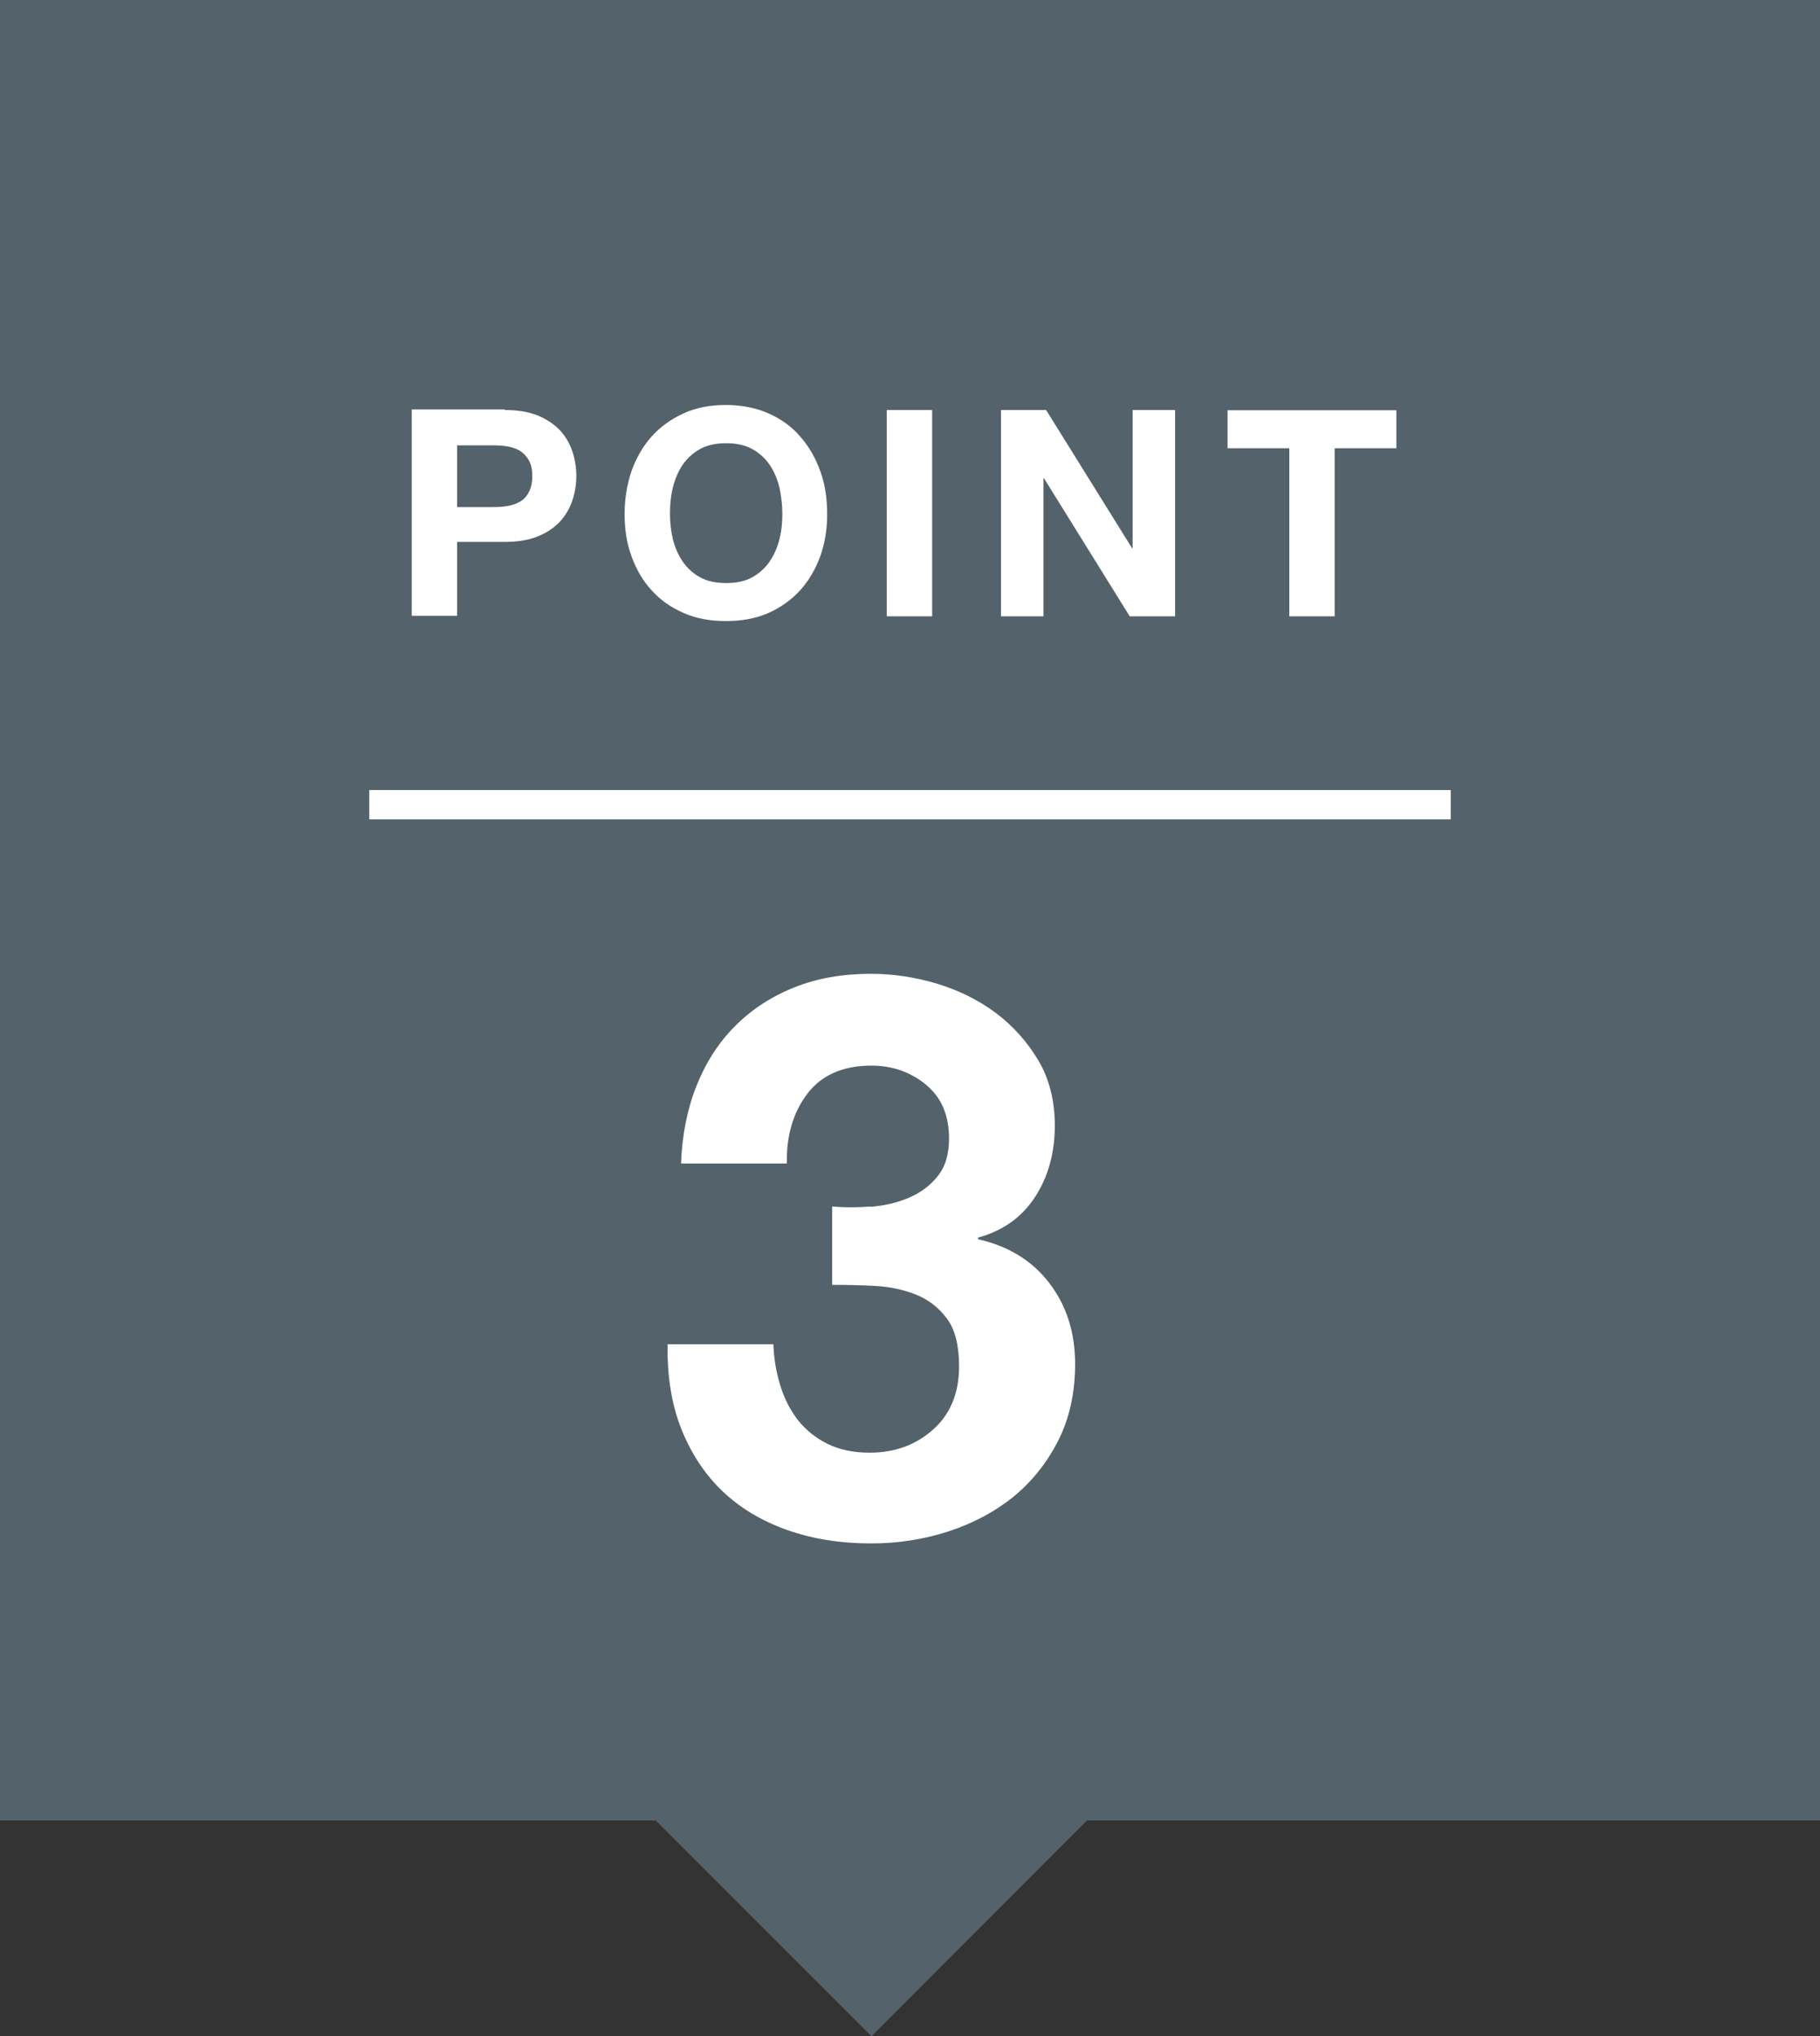
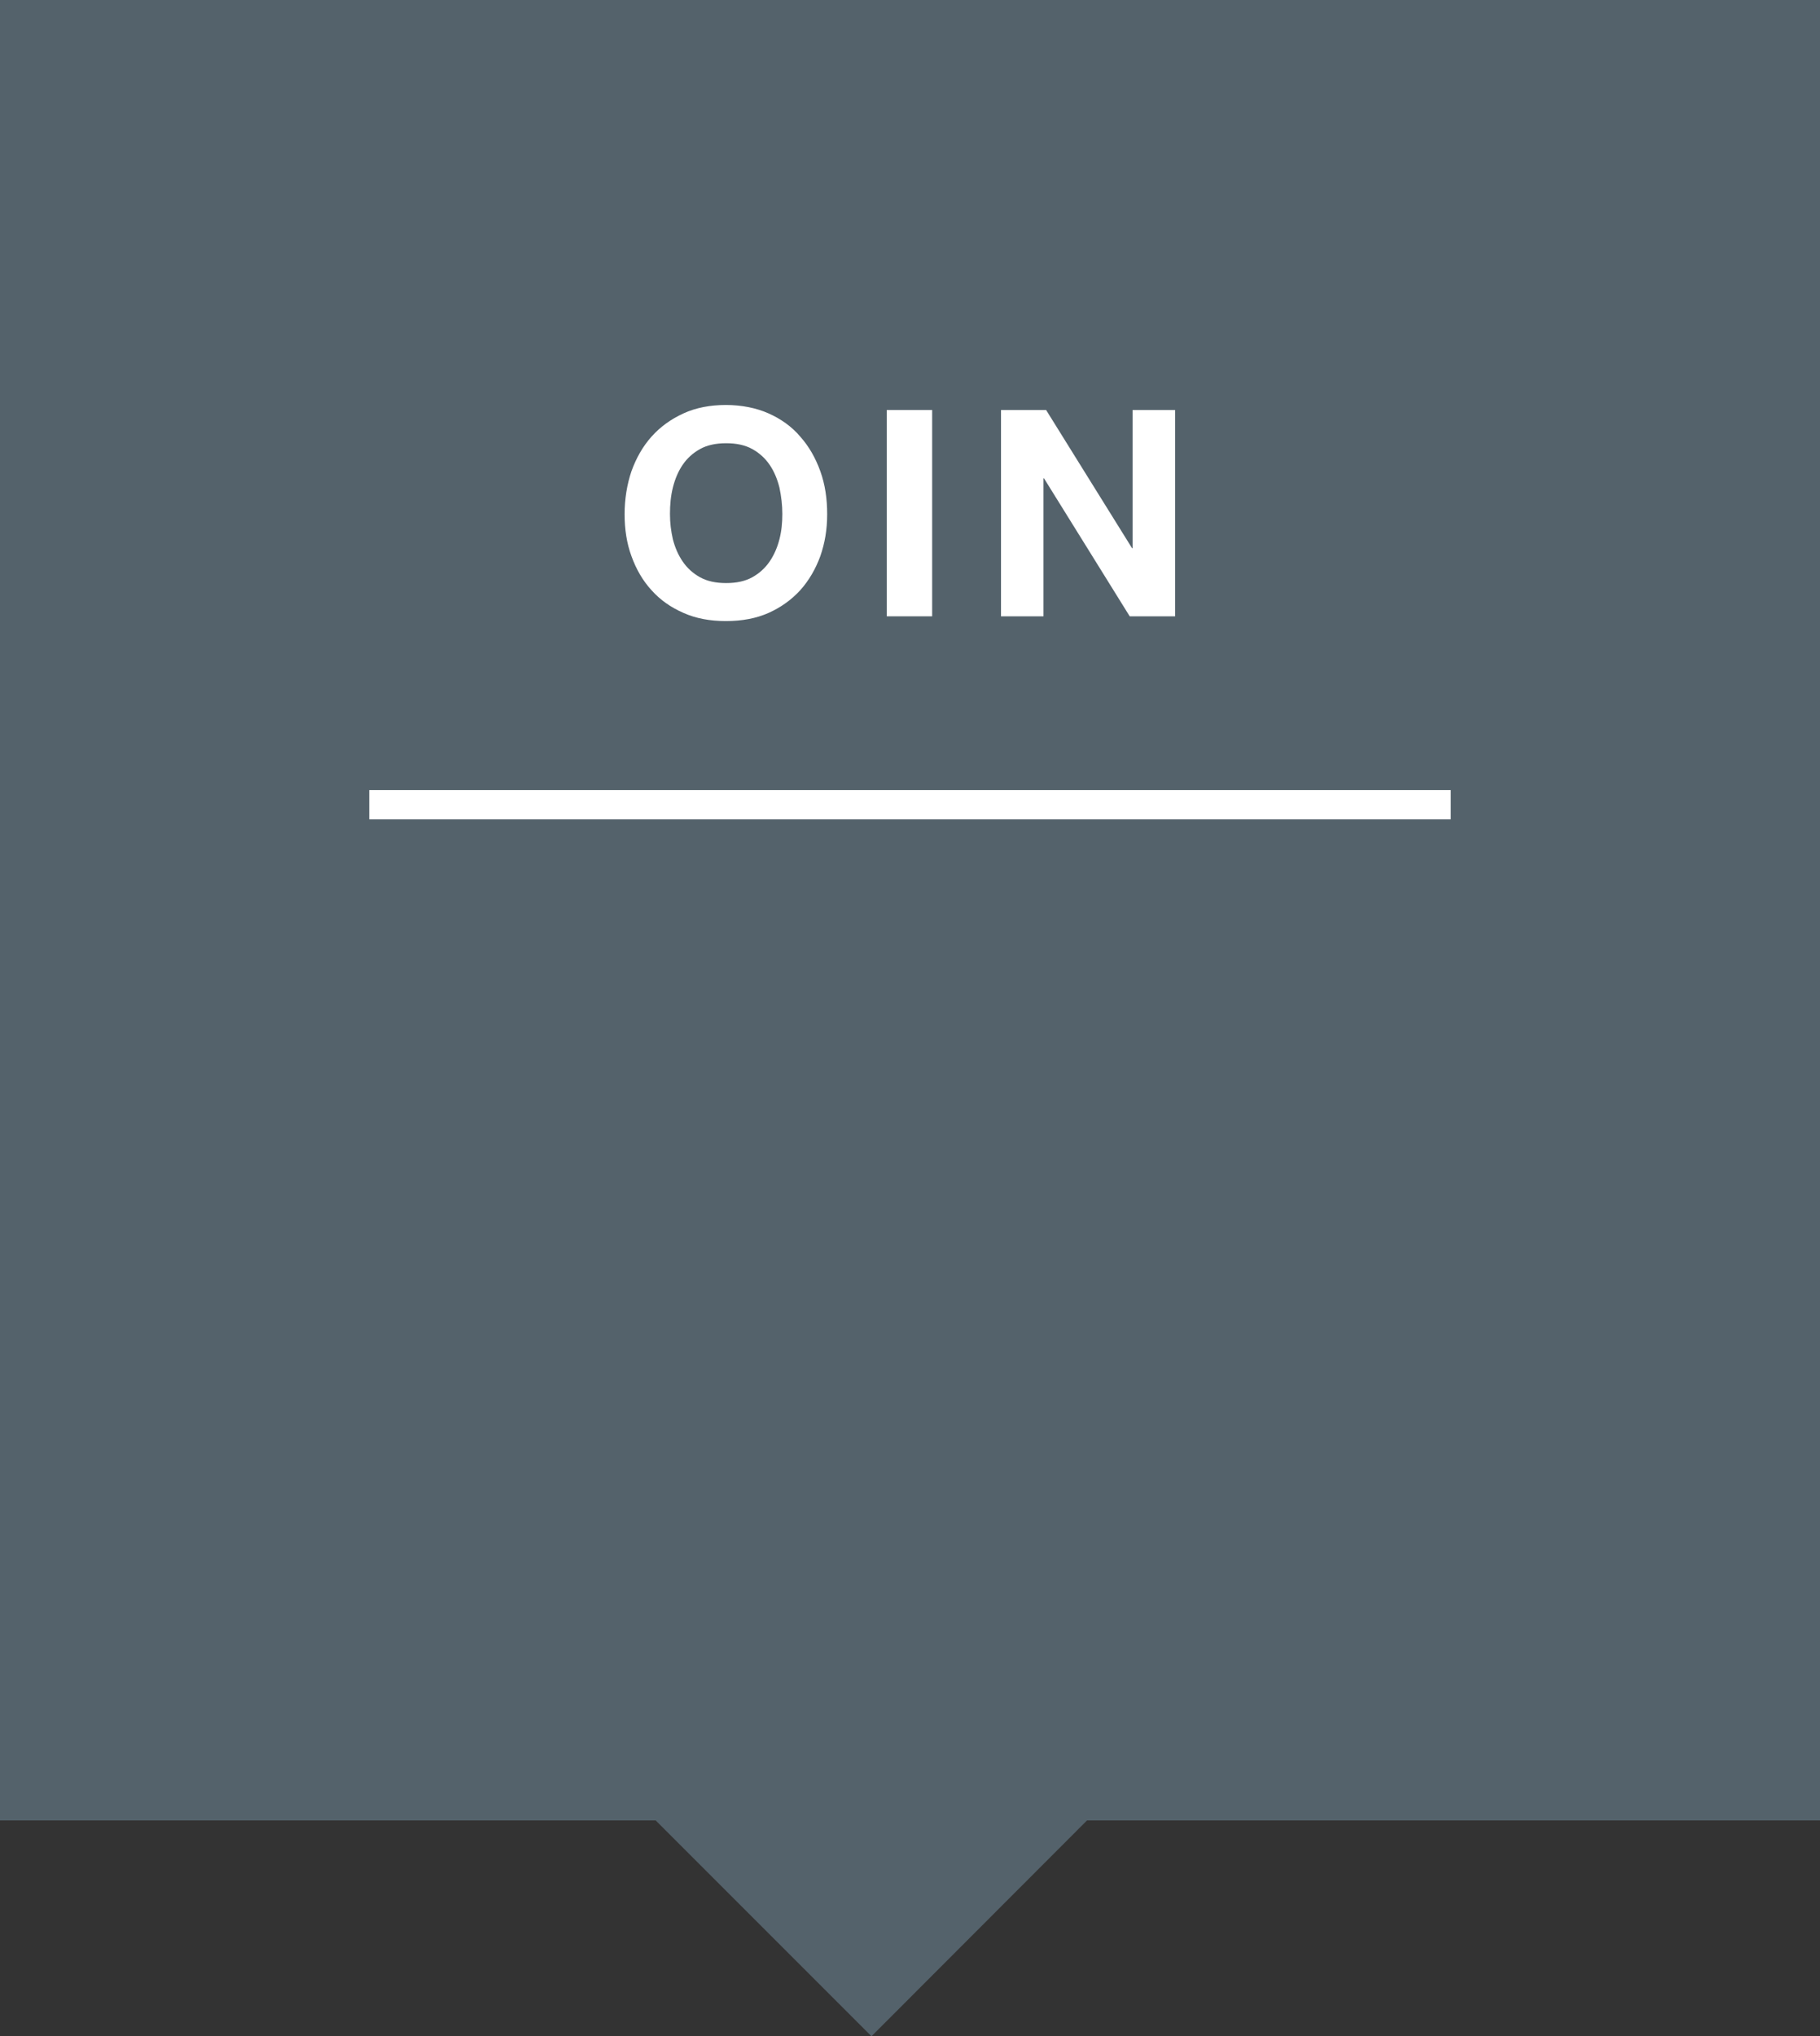
<svg xmlns="http://www.w3.org/2000/svg" id="b" width="69" height="77.18" viewBox="0 0 69 77.18">
  <rect x="0" y="0" width="69" height="77.18" fill="#333333" stroke="none" />
  <defs>
    <style>.d{fill:#fff;}.e{fill:none;stroke:#fff;stroke-miterlimit:10;stroke-width:1.11px;}.f{fill:#54626b;}</style>
  </defs>
  <g id="c">
    <g>
      <polygon class="f" points="0 0 0 69 24.86 69 33.04 77.18 41.21 69 69 69 69 0 0 0" />
      <line class="e" x1="14" y1="30.5" x2="55" y2="30.5" />
      <g>
-         <path class="d" d="m19.14,15.54c.49,0,.9.07,1.25.21.34.14.62.33.84.56.21.23.37.5.47.8.1.3.15.61.15.93s-.05.62-.15.93c-.1.3-.26.57-.47.8-.22.23-.49.42-.84.56-.34.14-.76.21-1.25.21h-1.81v2.8h-1.72v-7.82h3.52Zm-.47,3.68c.2,0,.39-.01.57-.04.18-.03.34-.09.48-.17.14-.08.25-.2.33-.36.08-.15.13-.35.13-.6s-.04-.45-.13-.6c-.08-.15-.2-.27-.33-.36-.14-.08-.3-.14-.48-.17-.18-.03-.37-.04-.57-.04h-1.34v2.34h1.34Z" />
        <path class="d" d="m23.94,17.86c.18-.5.43-.94.76-1.31.33-.37.73-.66,1.21-.88s1.02-.32,1.61-.32,1.15.11,1.62.32c.47.21.88.5,1.2.88.33.37.58.81.76,1.31.18.5.26,1.04.26,1.63s-.09,1.1-.26,1.59c-.18.49-.43.92-.76,1.29-.33.36-.73.65-1.2.86-.47.21-1.01.31-1.62.31s-1.14-.1-1.61-.31c-.48-.21-.88-.49-1.21-.86-.33-.36-.58-.79-.76-1.29-.18-.49-.26-1.02-.26-1.59s.09-1.13.26-1.63Zm1.57,2.58c.08.31.2.59.37.84s.39.45.66.6c.27.15.6.22.99.22s.72-.07.99-.22c.27-.15.49-.35.66-.6s.29-.53.37-.84.11-.63.11-.96-.04-.67-.11-1c-.08-.32-.2-.61-.37-.86s-.39-.45-.66-.6c-.27-.15-.6-.22-.99-.22s-.72.07-.99.22c-.27.15-.49.35-.66.6s-.29.54-.37.86c-.08.32-.11.65-.11,1s.04.65.11.96Z" />
        <path class="d" d="m35.34,15.54v7.82h-1.72v-7.82h1.72Z" />
        <path class="d" d="m39.66,15.54l3.26,5.24h.02v-5.24h1.61v7.82h-1.72l-3.25-5.23h-.02v5.23h-1.61v-7.82h1.71Z" />
-         <path class="d" d="m46.54,16.99v-1.44h6.4v1.44h-2.34v6.37h-1.72v-6.37h-2.34Z" />
      </g>
-       <path class="d" d="m33.01,45.74c.51-.04,1-.15,1.44-.34.45-.19.81-.46,1.1-.82.29-.36.43-.83.43-1.43,0-.89-.3-1.57-.89-2.05s-1.28-.71-2.05-.71c-1.07,0-1.88.35-2.42,1.05-.54.7-.81,1.59-.79,2.66h-4.01c.04-1.07.23-2.05.58-2.93.35-.88.83-1.64,1.46-2.27.62-.63,1.37-1.12,2.24-1.47.87-.35,1.84-.52,2.91-.52.83,0,1.66.12,2.5.37.83.25,1.58.62,2.24,1.11.66.5,1.2,1.1,1.62,1.81s.62,1.54.62,2.47c0,1.01-.24,1.9-.73,2.67-.49.77-1.21,1.3-2.18,1.57v.06c1.15.26,2.05.81,2.7,1.66.65.85.98,1.87.98,3.06,0,1.09-.21,2.06-.64,2.91-.43.85-1,1.56-1.71,2.14-.71.57-1.54,1.01-2.47,1.31s-1.9.45-2.91.45c-1.17,0-2.23-.17-3.19-.51-.96-.34-1.78-.83-2.45-1.47-.67-.64-1.19-1.43-1.56-2.36-.37-.93-.54-2-.52-3.21h4.01c.02.55.11,1.08.27,1.59.16.51.39.94.68,1.31.3.37.67.66,1.11.88.45.22.98.33,1.59.33.95,0,1.75-.29,2.41-.88.65-.58.98-1.38.98-2.39,0-.79-.15-1.4-.46-1.81-.31-.42-.7-.72-1.17-.91-.48-.19-1-.3-1.56-.33-.56-.03-1.1-.04-1.62-.04v-2.97c.46.04.94.04,1.46,0Z" />
    </g>
  </g>
</svg>